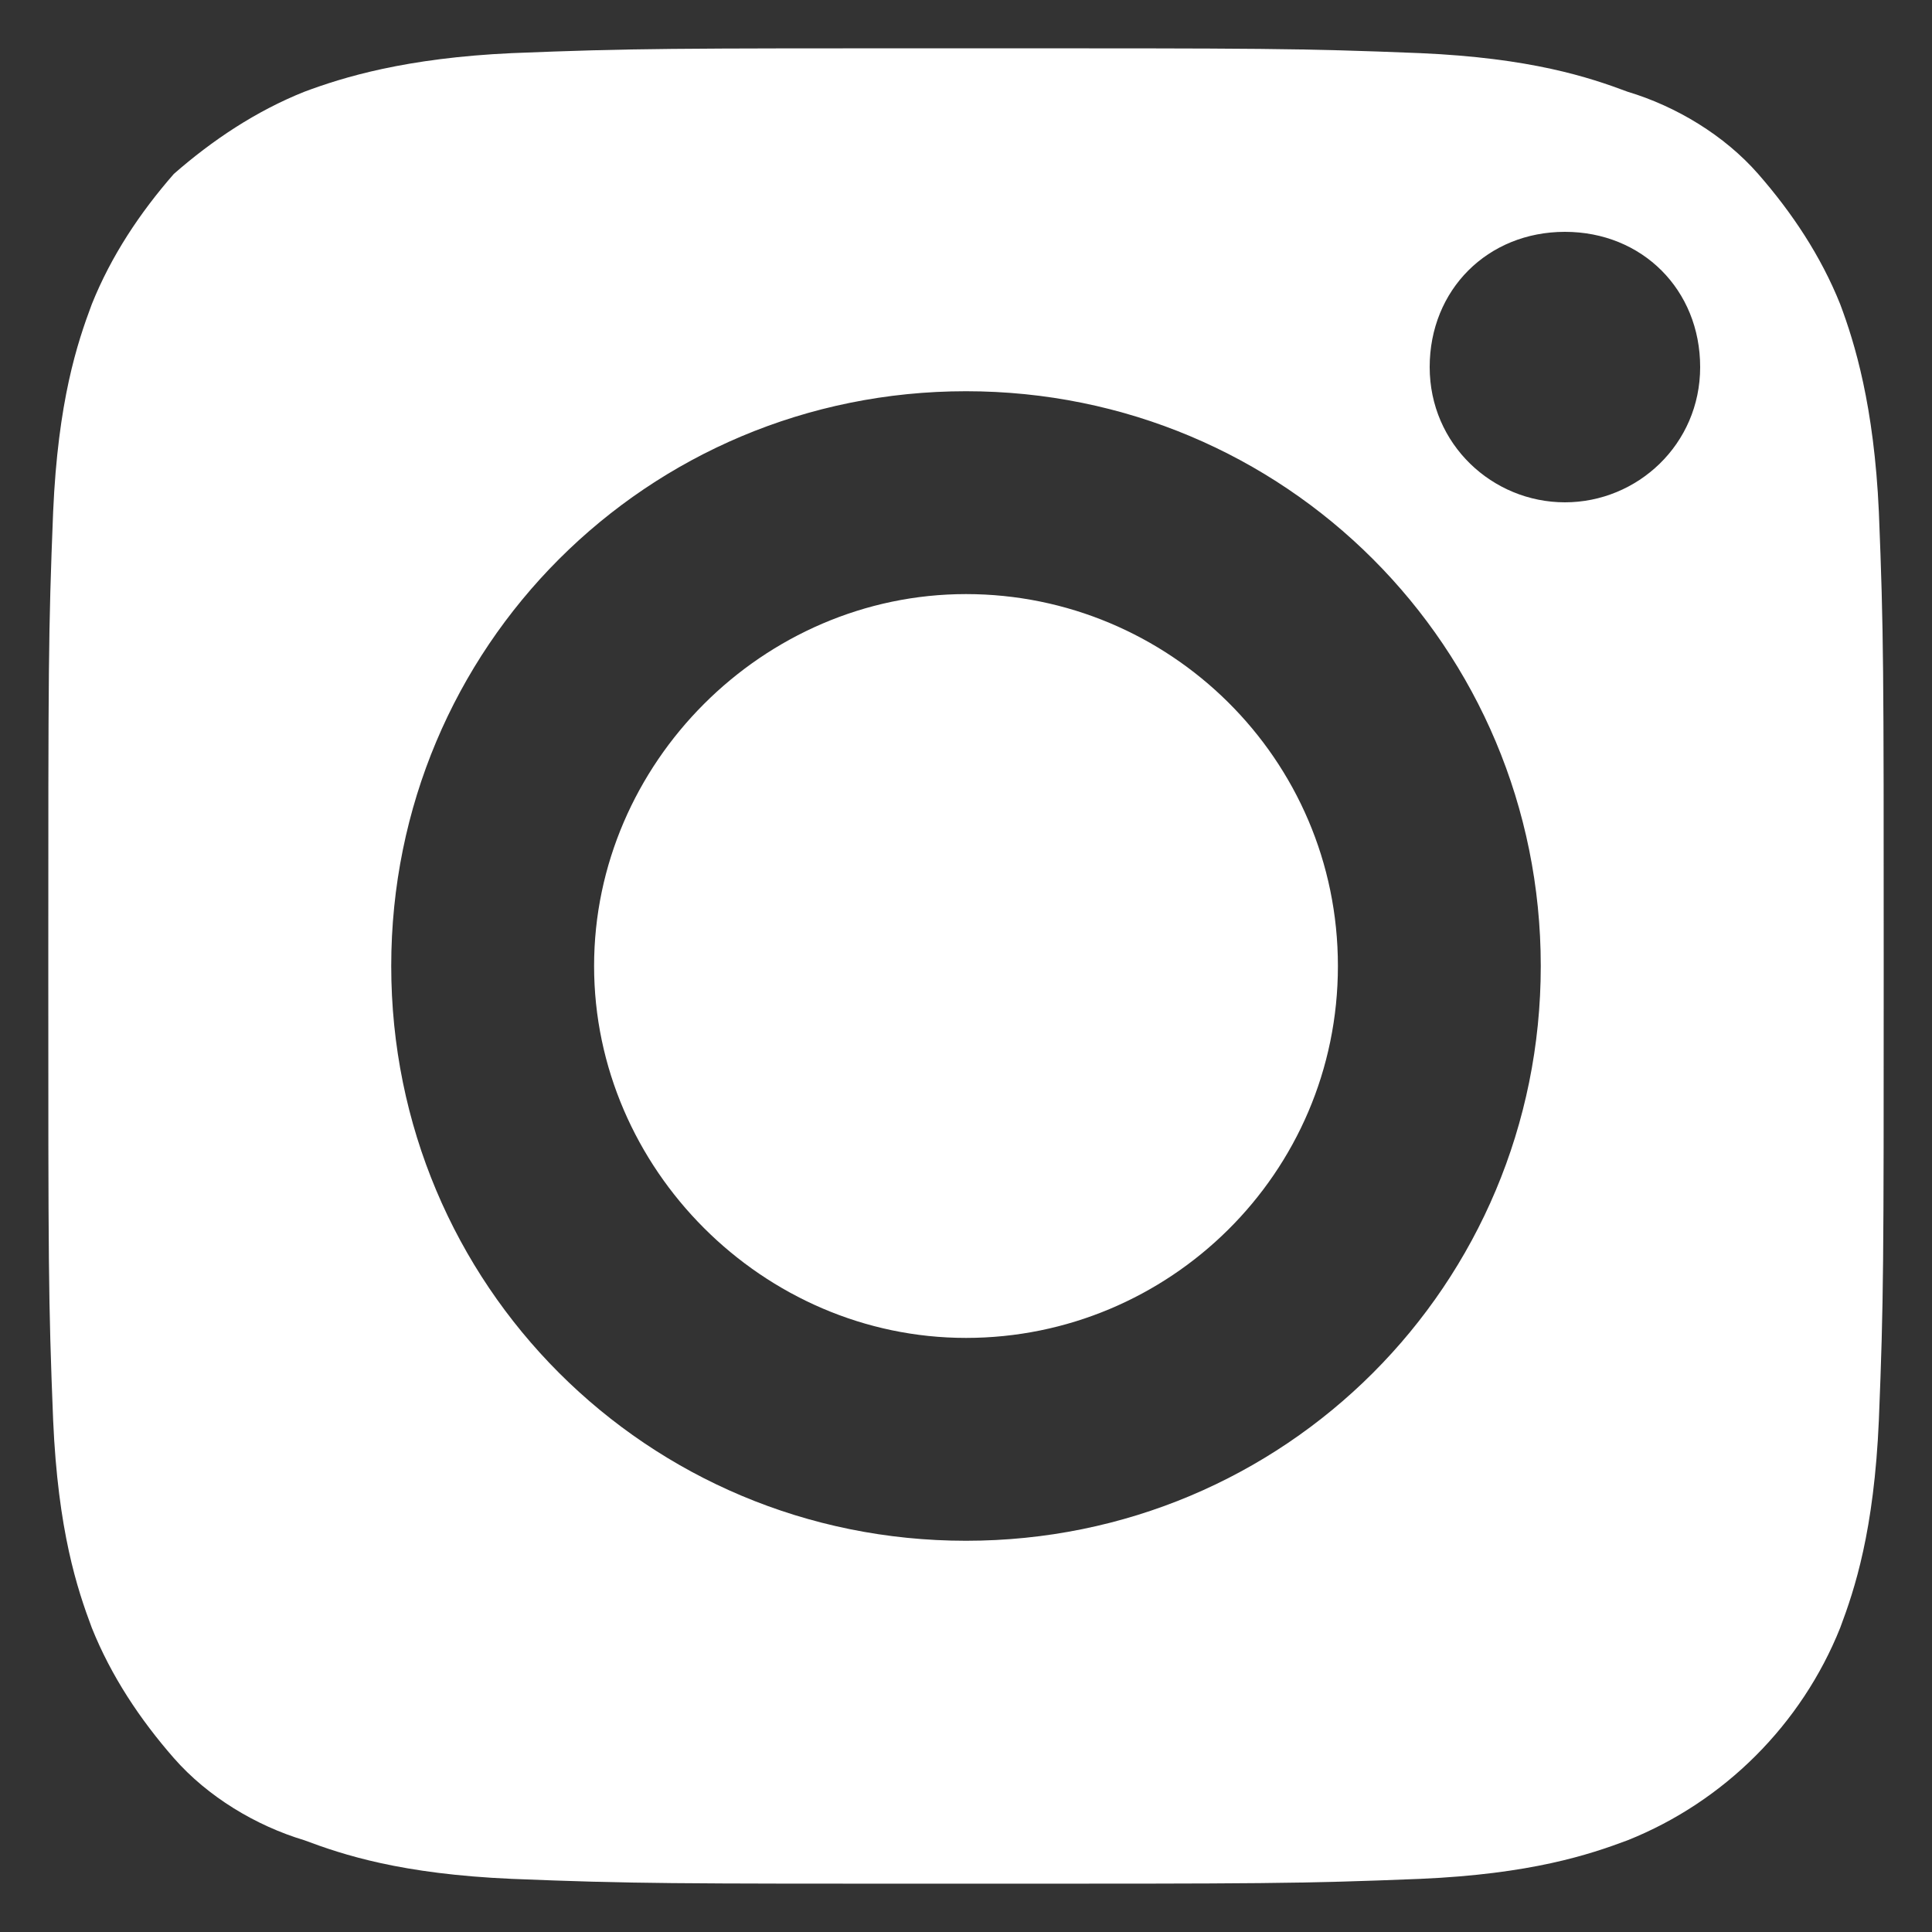
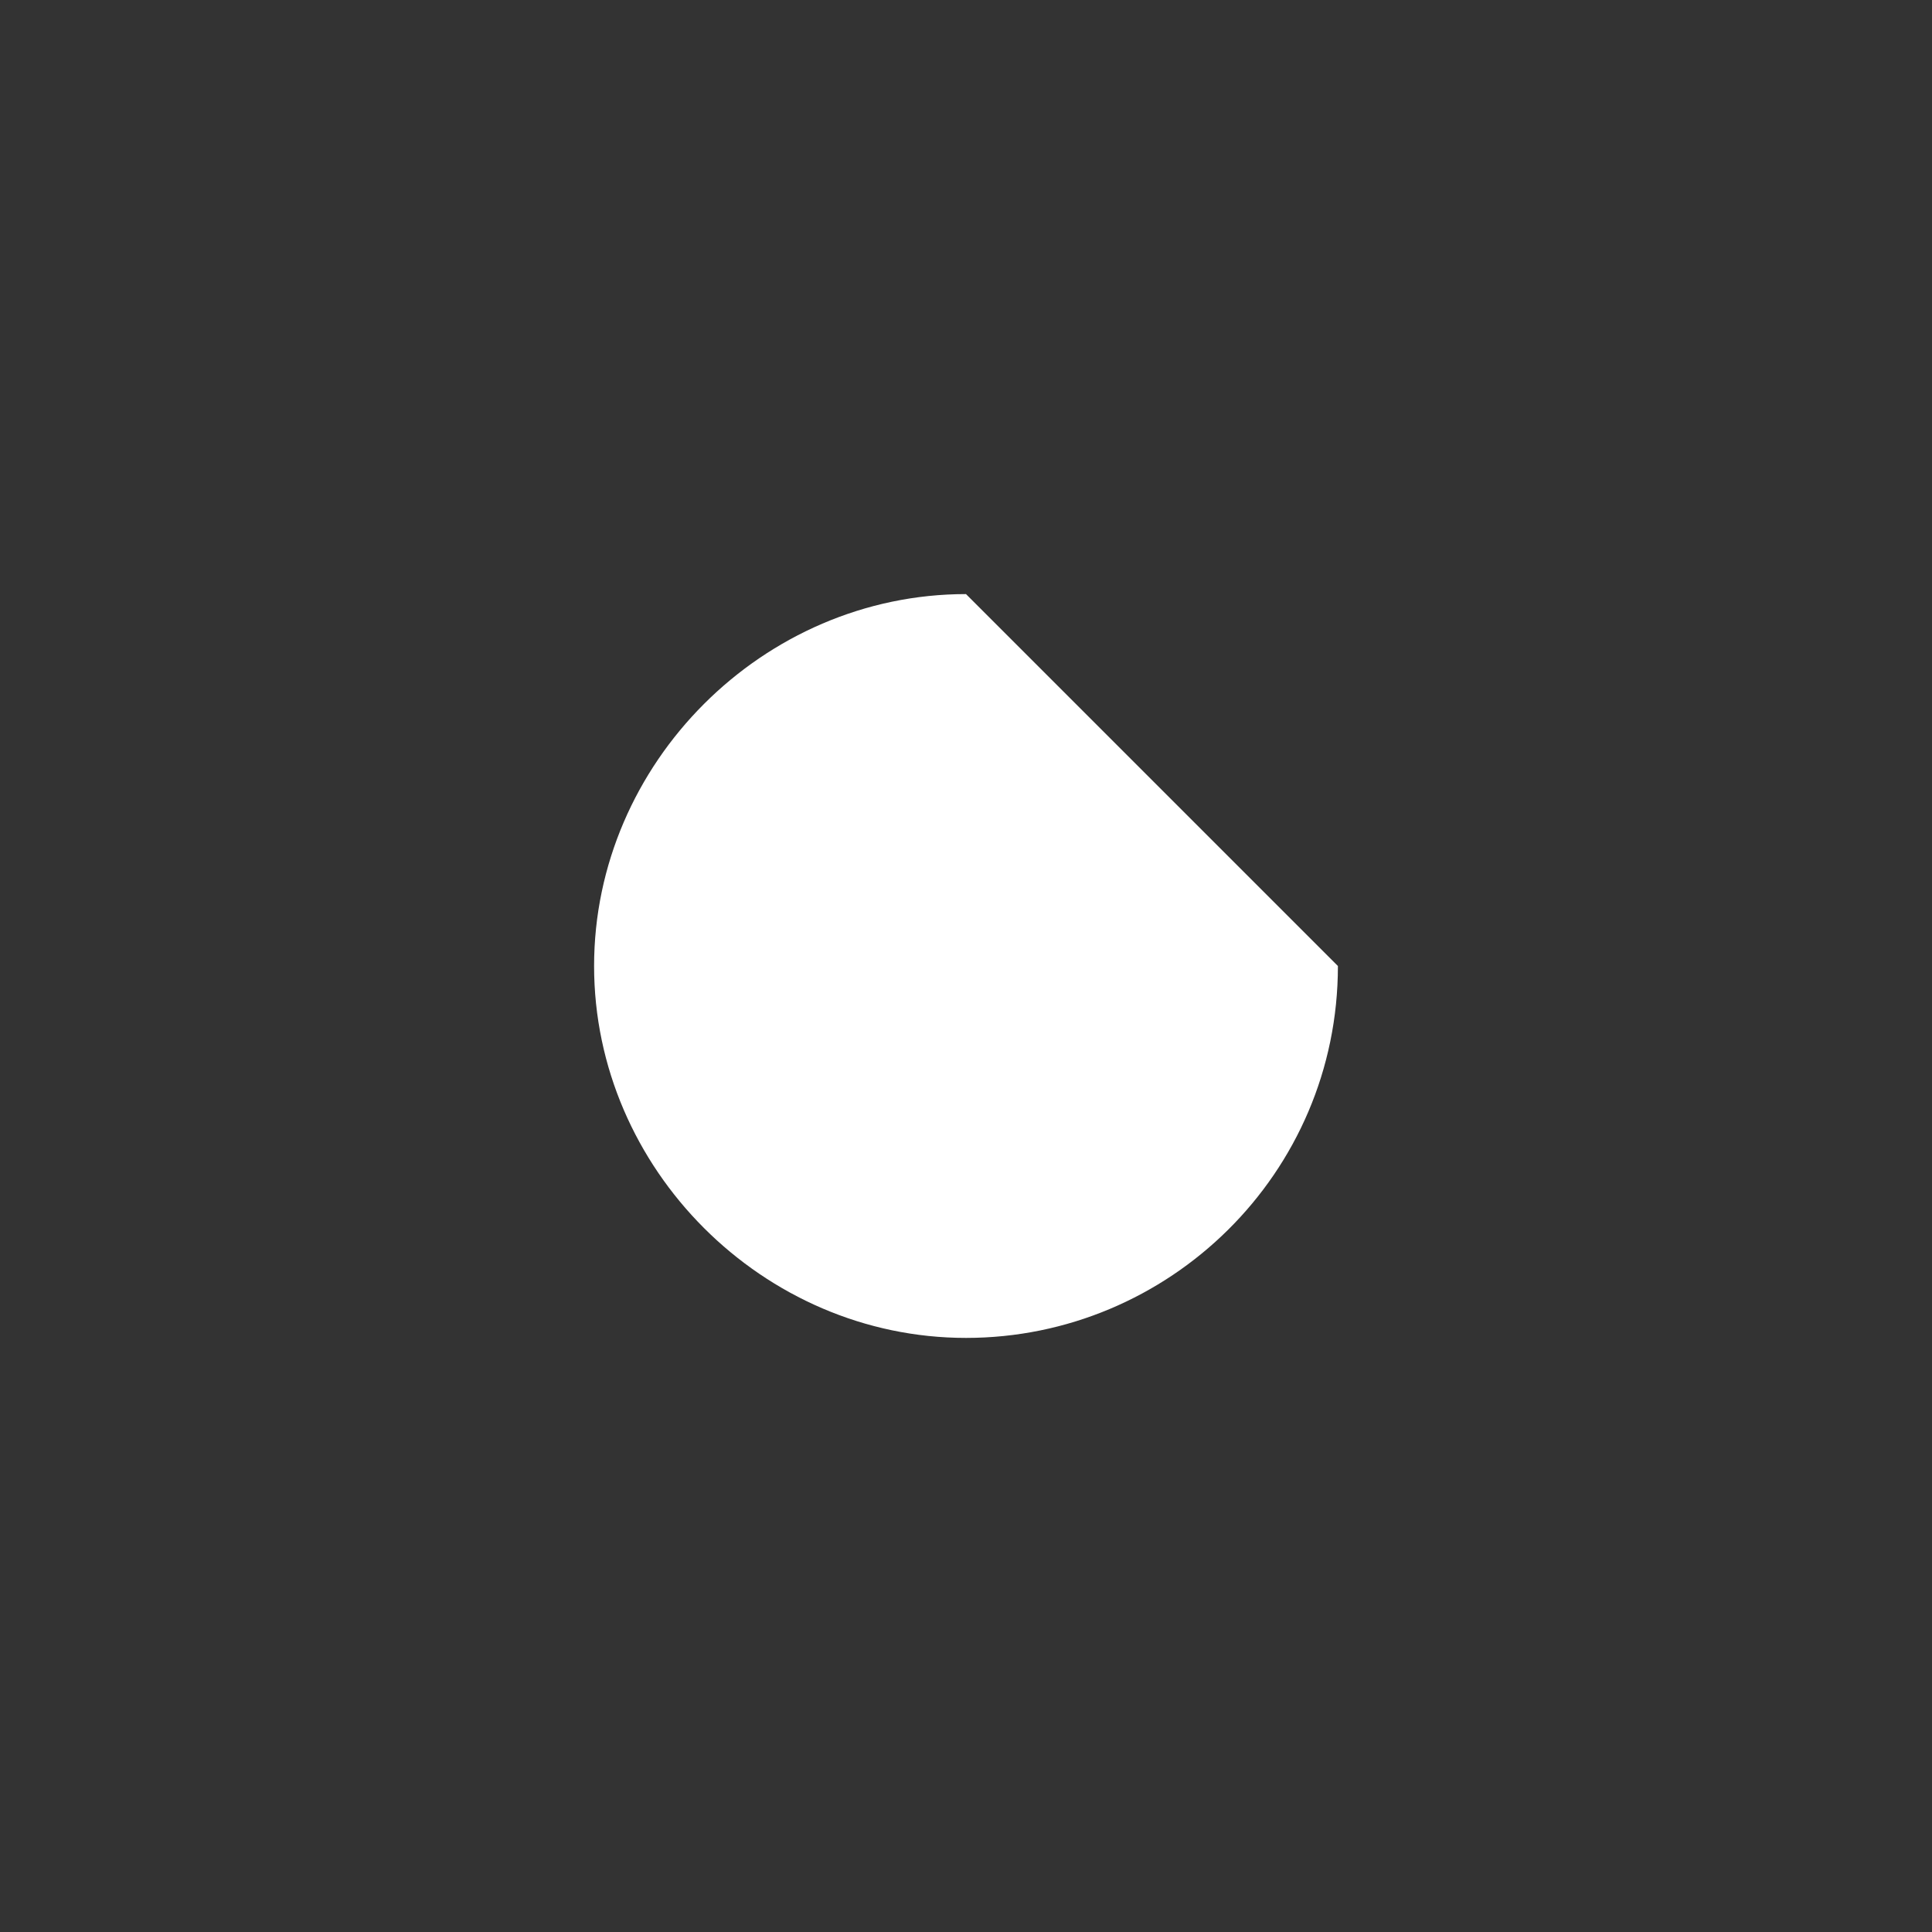
<svg xmlns="http://www.w3.org/2000/svg" version="1.1" id="レイヤー_1" x="0px" y="0px" viewBox="0 0 40 40" style="enable-background:new 0 0 40 40;" xml:space="preserve">
  <rect x="0" y="0" width="40" height="40" fill="#333333" stroke="none" />
  <style type="text/css">
	.st0{fill:#FFFFFF;}
</style>
  <g>
-     <path class="st0" d="M27.7,20c0,4.3-3.5,7.7-7.7,7.7s-7.7-3.5-7.7-7.7s3.5-7.7,7.7-7.7S27.7,15.7,27.7,20z" />
-     <path class="st0" d="M38.1,6.3c-0.4-1-1-1.9-1.7-2.7c-0.7-0.8-1.7-1.4-2.7-1.7c-0.8-0.3-2-0.7-4.3-0.8C26.9,1,26.2,1,20,1   c-6.2,0-6.9,0-9.4,0.1C8.4,1.2,7.1,1.6,6.3,1.9c-1,0.4-1.9,1-2.7,1.7C2.9,4.4,2.3,5.3,1.9,6.3c-0.3,0.8-0.7,2-0.8,4.3   C1,13.1,1,13.8,1,20c0,6.2,0,6.9,0.1,9.4c0.1,2.3,0.5,3.5,0.8,4.3c0.4,1,1,1.9,1.7,2.7c0.7,0.8,1.7,1.4,2.7,1.7   c0.8,0.3,2,0.7,4.3,0.8C13.1,39,13.8,39,20,39c6.2,0,6.9,0,9.4-0.1c2.3-0.1,3.5-0.5,4.3-0.8c2-0.8,3.6-2.4,4.4-4.4   c0.3-0.8,0.7-2,0.8-4.3C39,26.9,39,26.2,39,20c0-6.2,0-6.9-0.1-9.4C38.8,8.4,38.4,7.1,38.1,6.3z M20,31.9   c-6.6,0-11.9-5.3-11.9-11.9S13.4,8.1,20,8.1c6.6,0,11.9,5.3,11.9,11.9S26.6,31.9,20,31.9z M32.4,10.4c-1.5,0-2.8-1.2-2.8-2.8   s1.2-2.8,2.8-2.8s2.8,1.2,2.8,2.8C35.2,9.2,33.9,10.4,32.4,10.4z" />
+     <path class="st0" d="M27.7,20c0,4.3-3.5,7.7-7.7,7.7s-7.7-3.5-7.7-7.7s3.5-7.7,7.7-7.7z" />
  </g>
</svg>